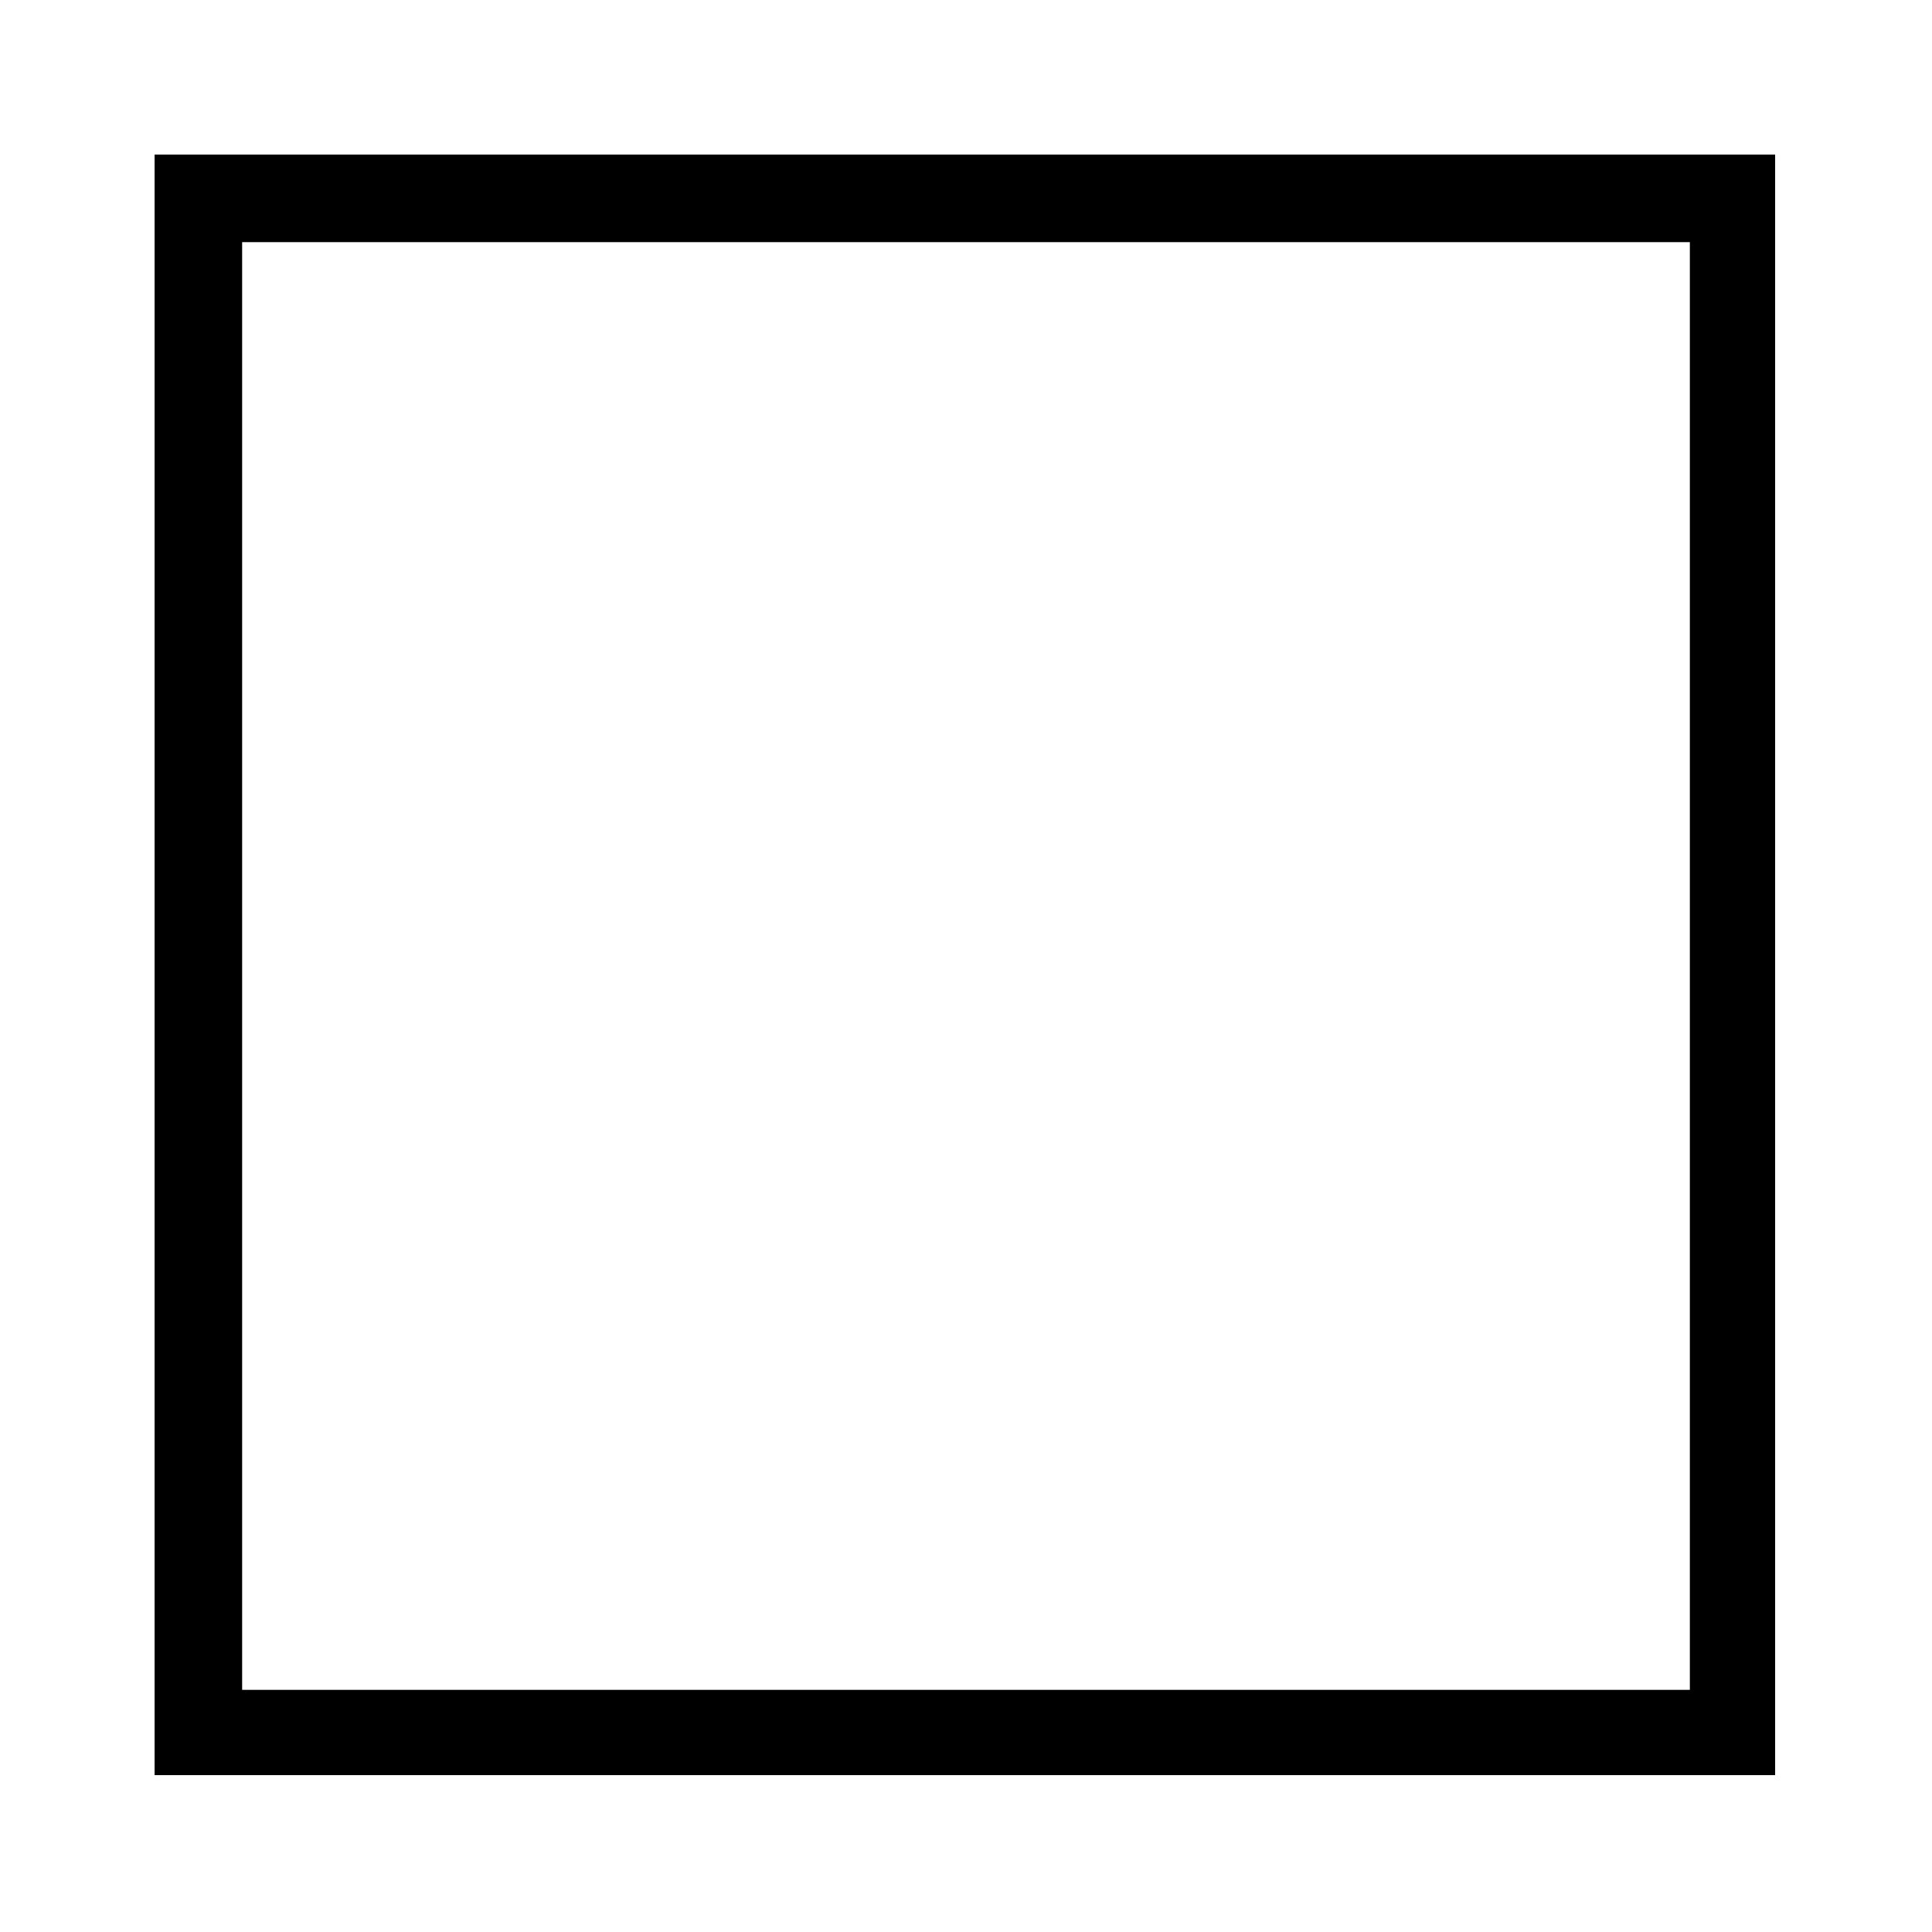
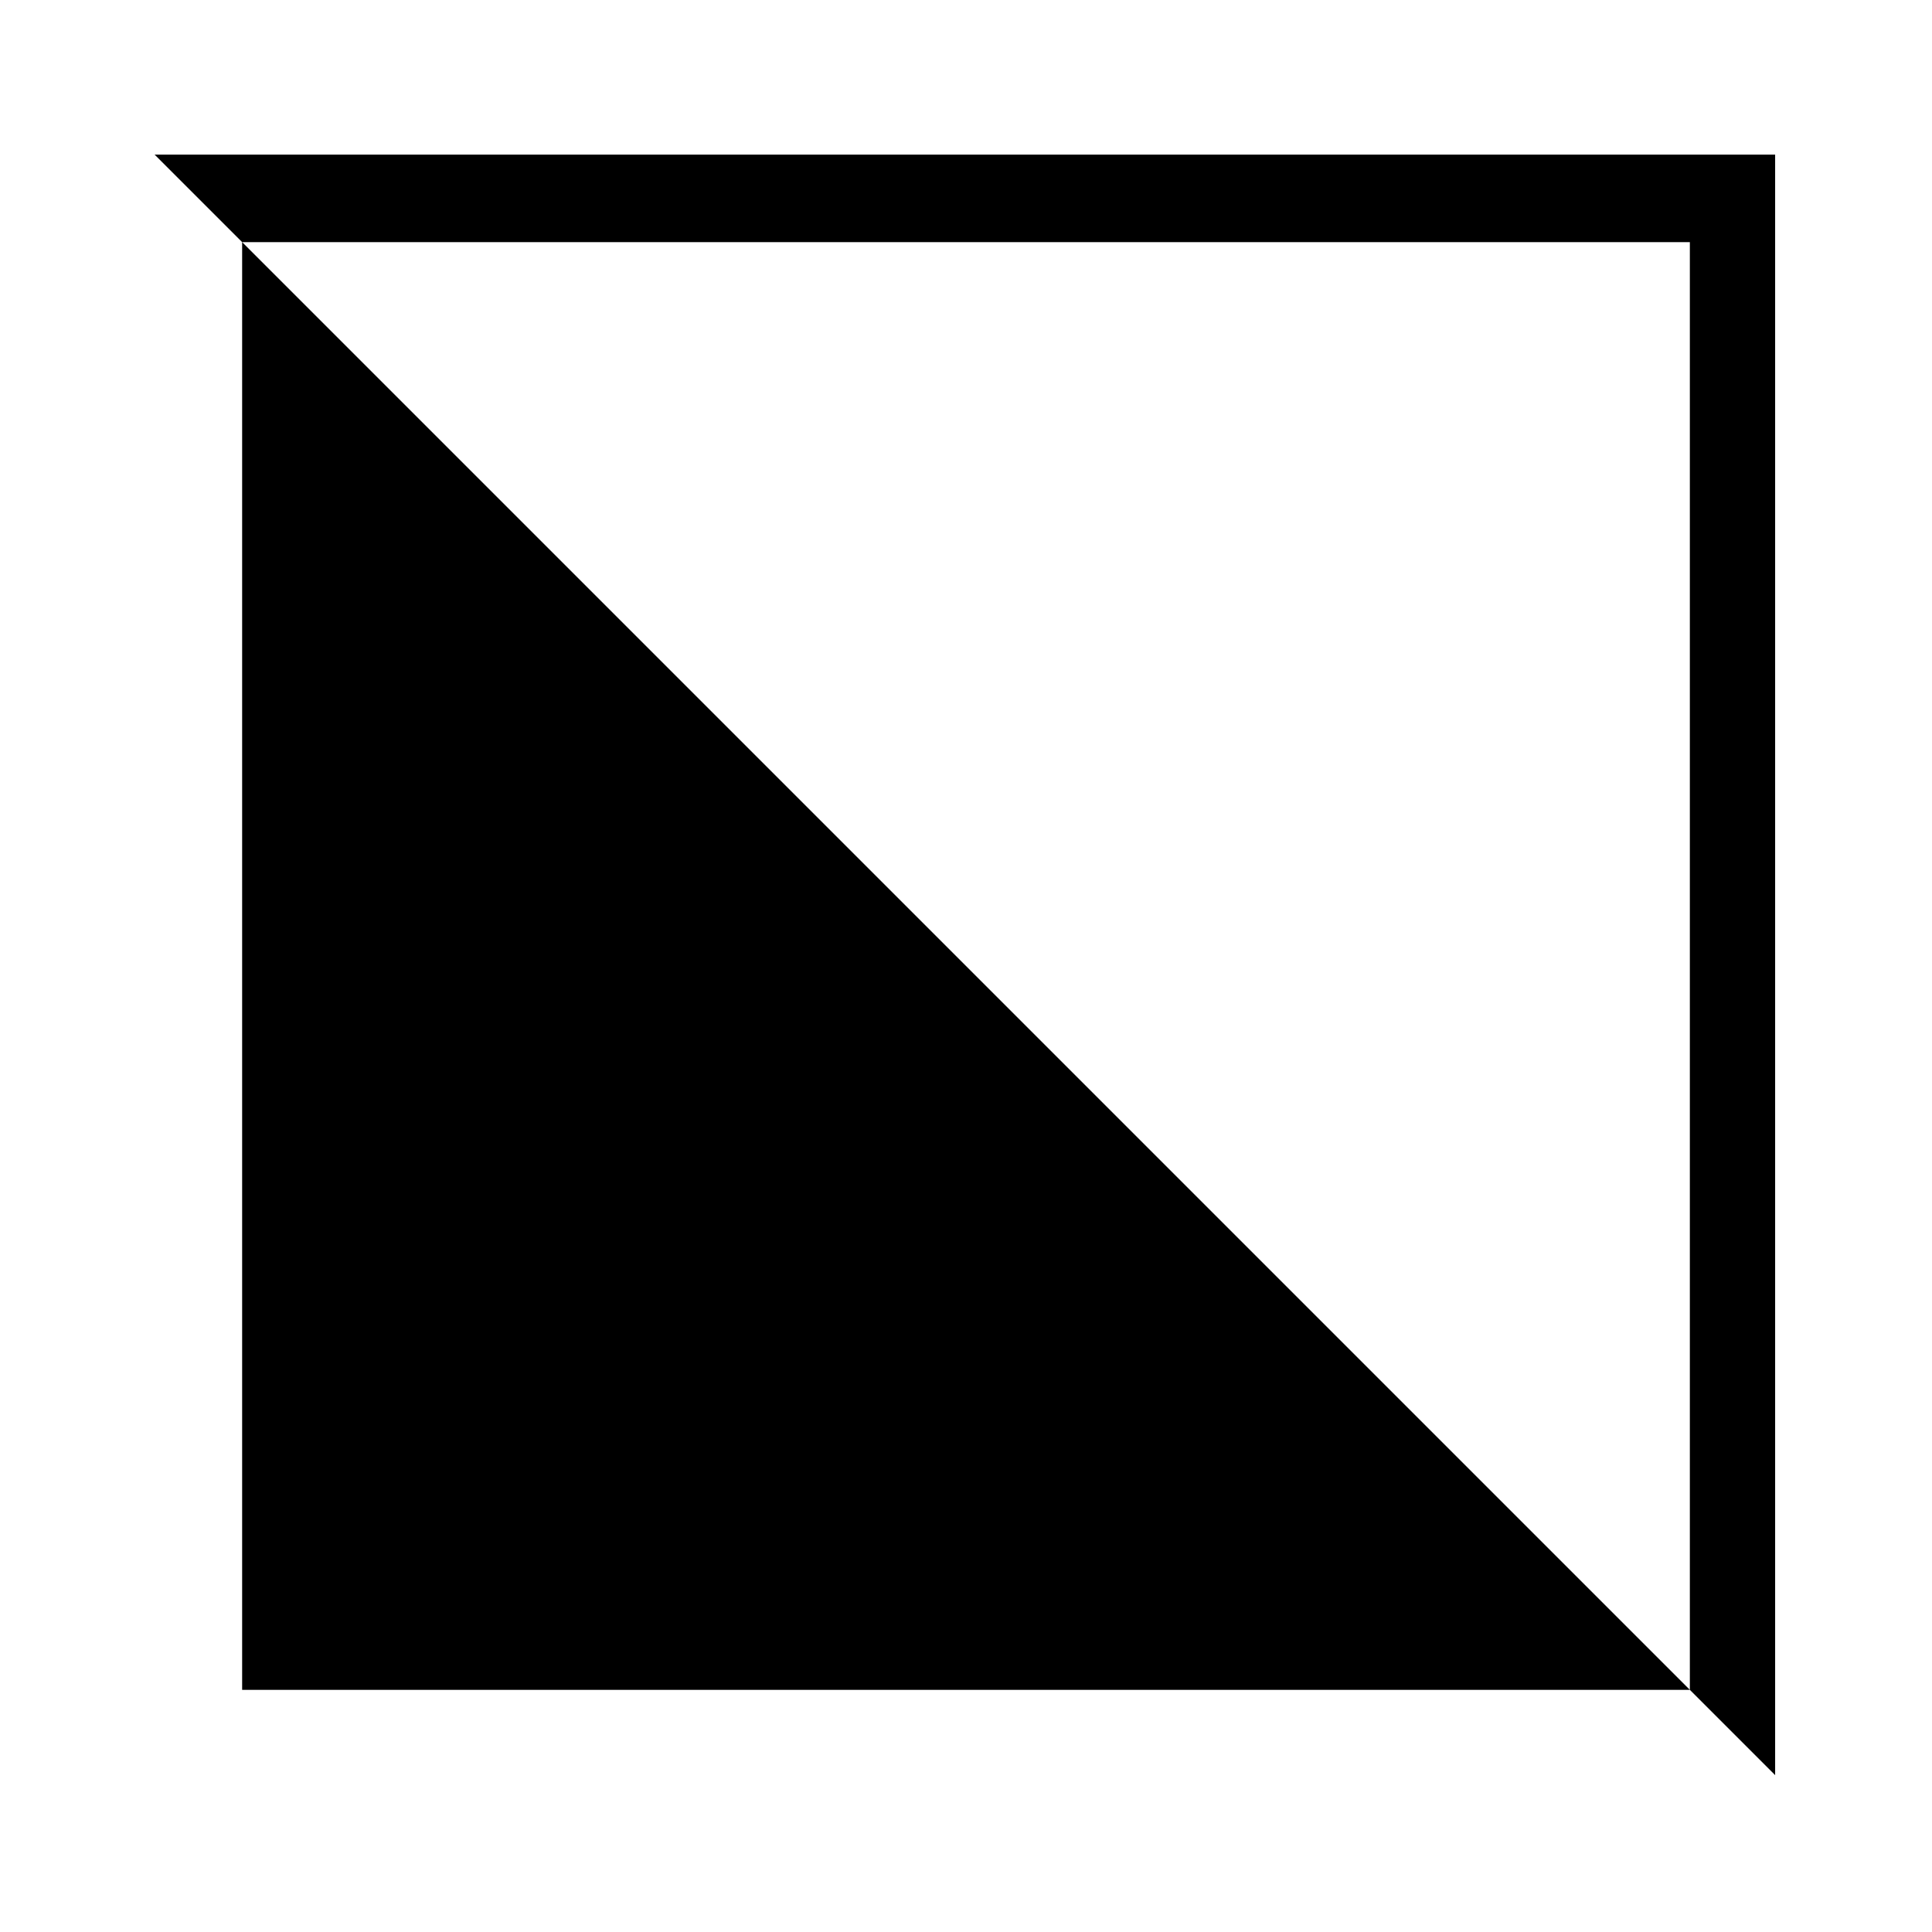
<svg xmlns="http://www.w3.org/2000/svg" fill="#000000" width="800px" height="800px" version="1.1" viewBox="144 144 512 512">
-   <path d="m184.97 184.97h429.46v429.46h-429.46zm23.199 23.199h383.66v383.66h-383.66z" fill-rule="evenodd" />
+   <path d="m184.97 184.97h429.46v429.46zm23.199 23.199h383.66v383.66h-383.66z" fill-rule="evenodd" />
</svg>